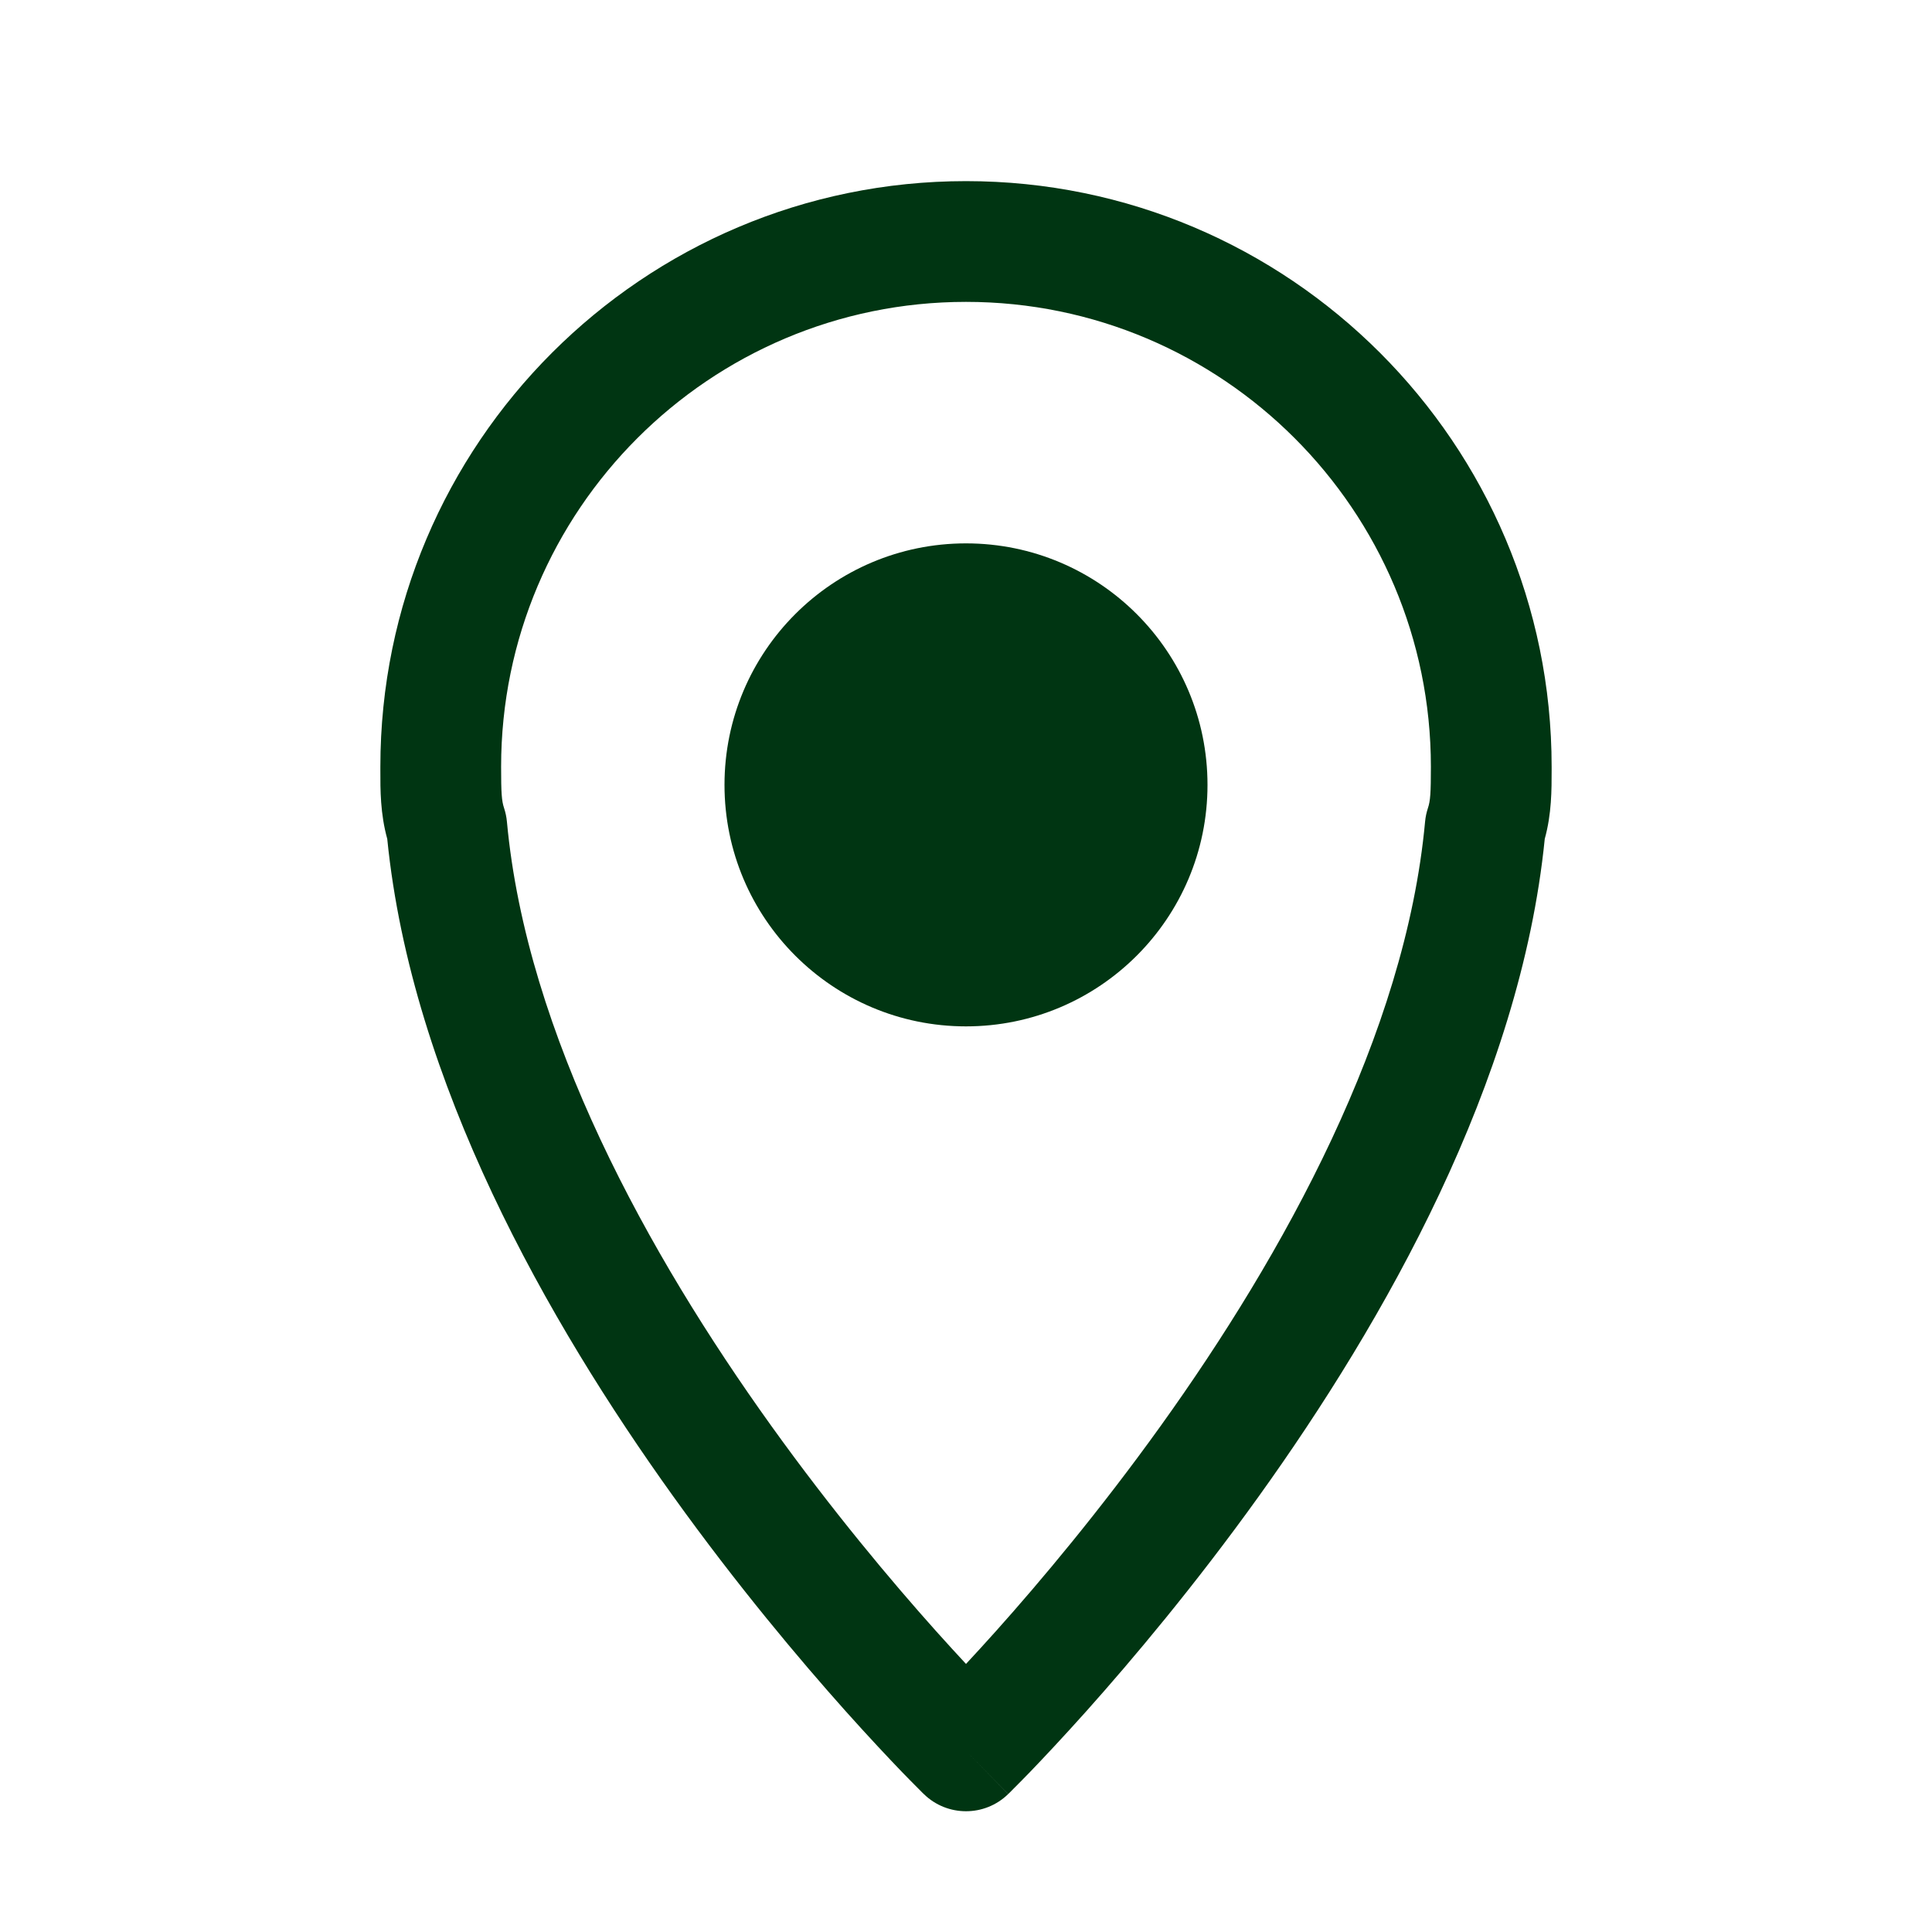
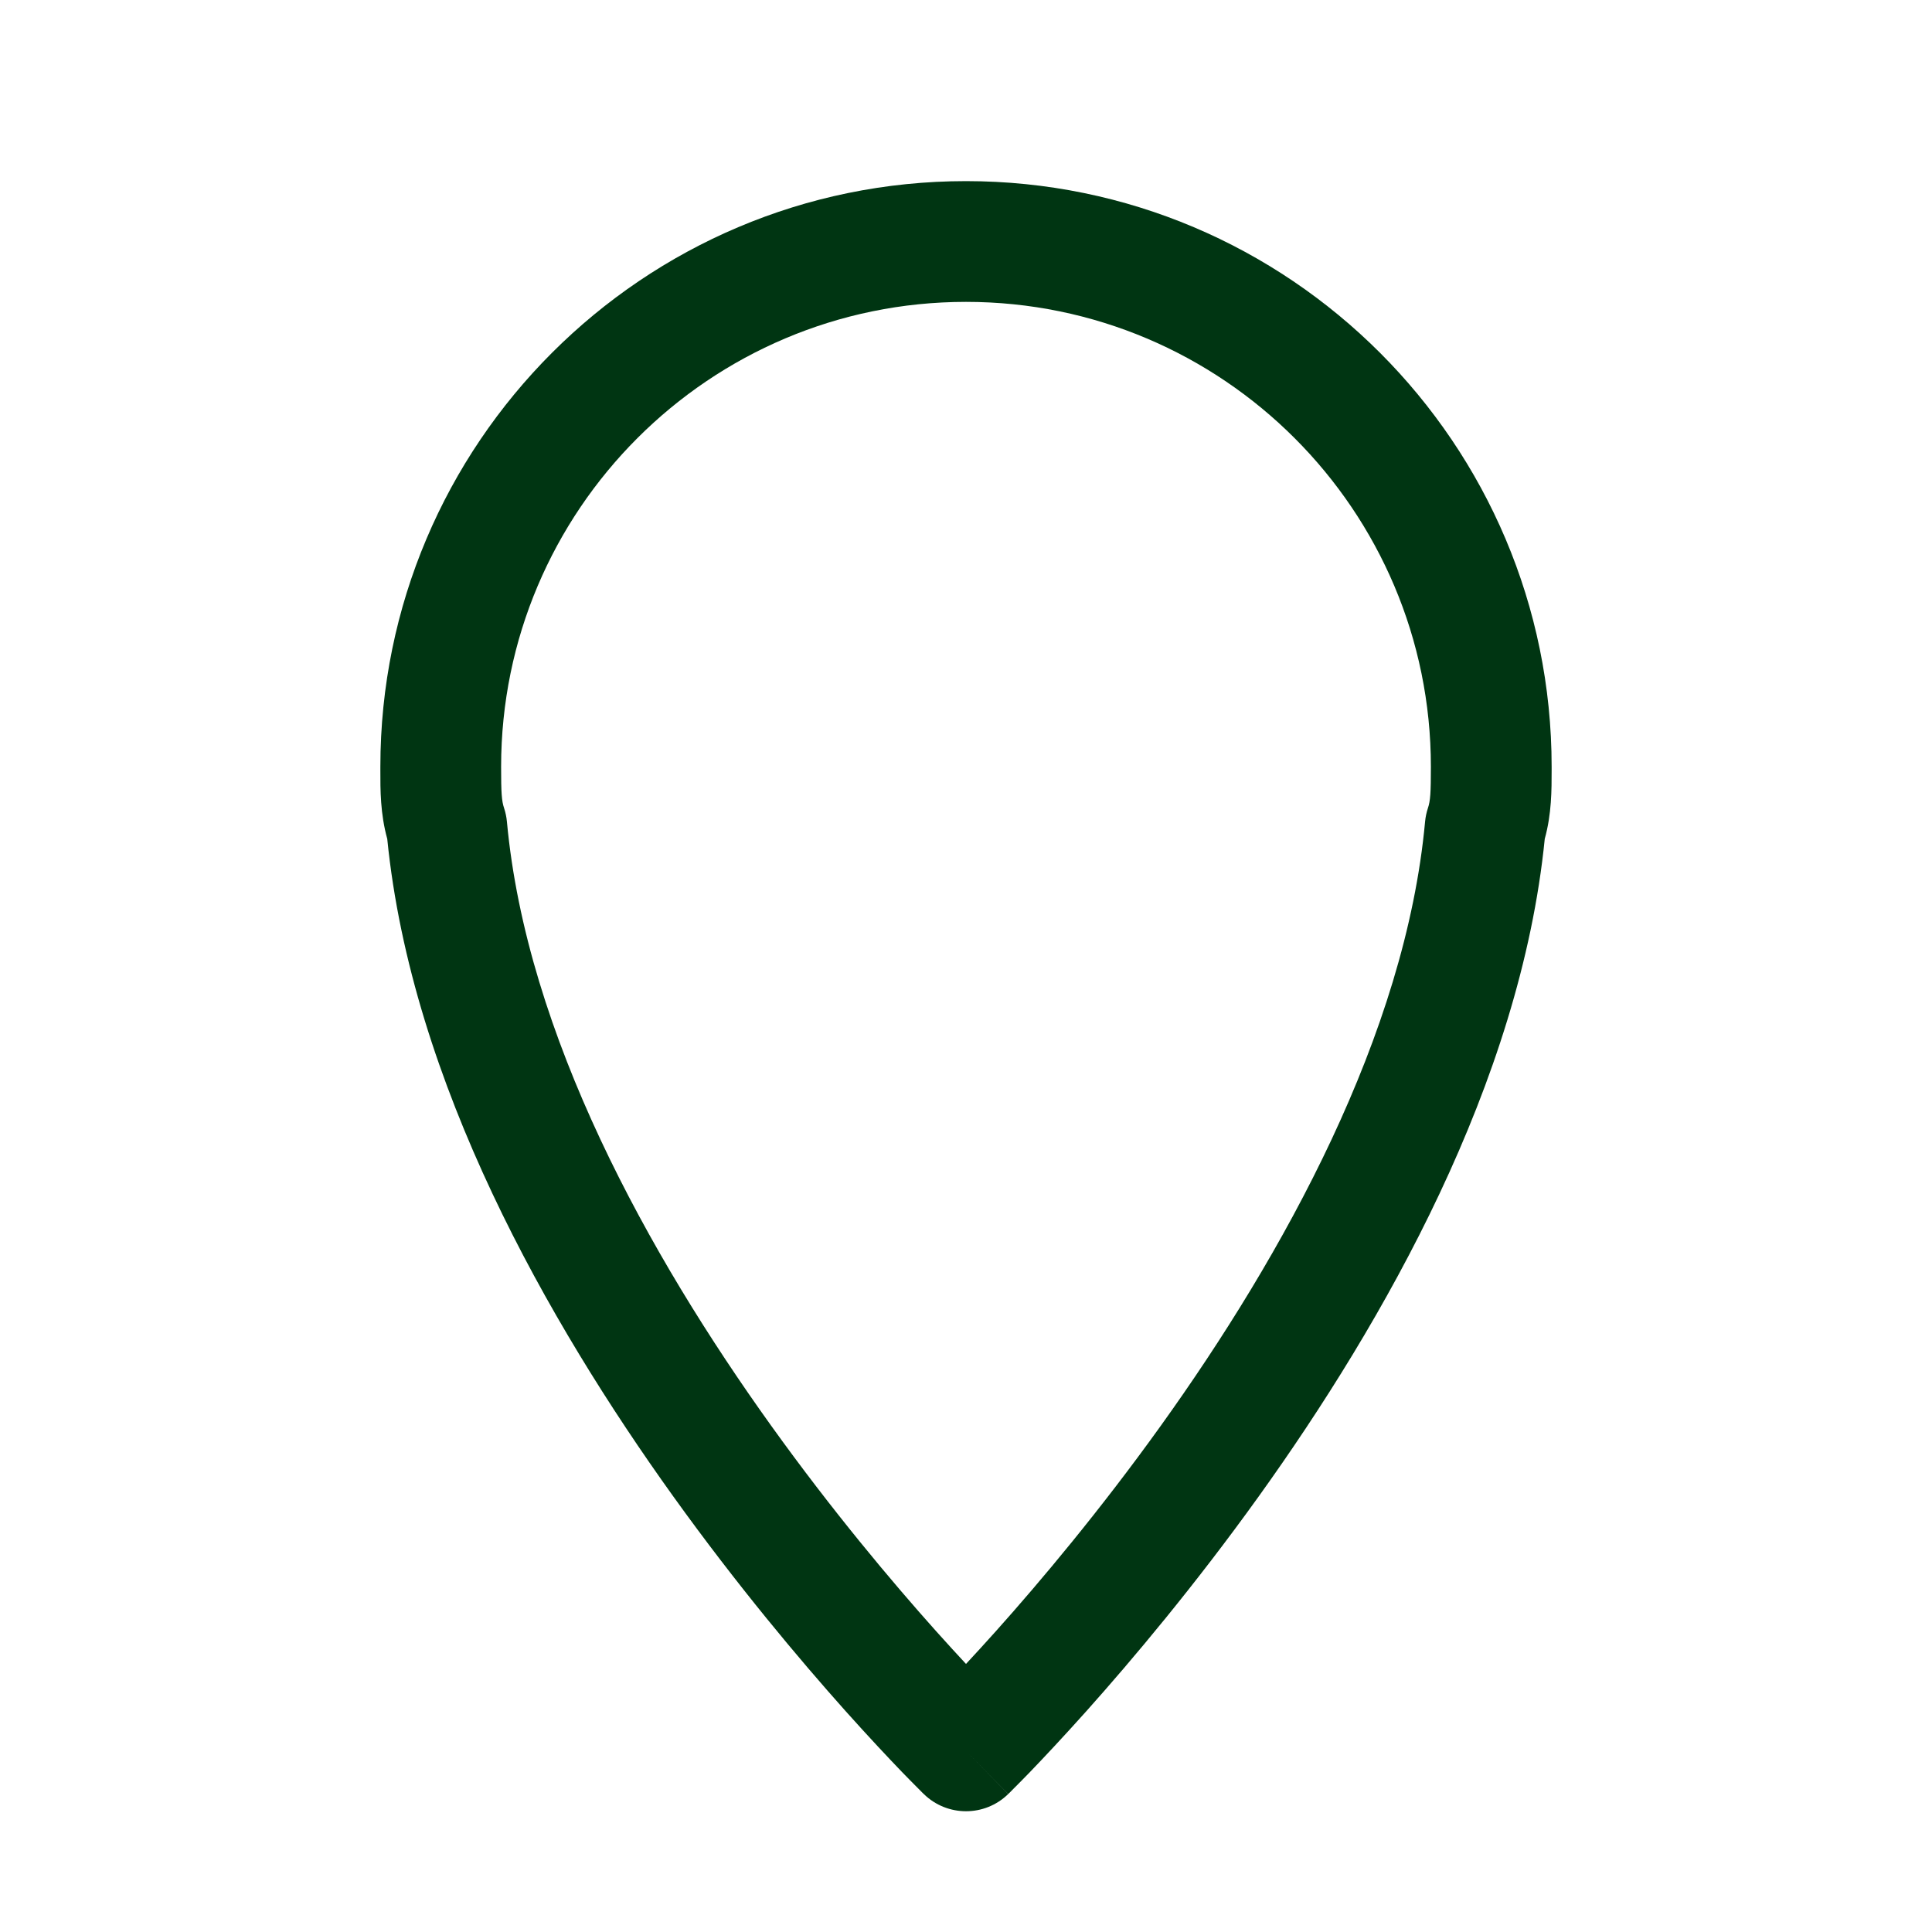
<svg xmlns="http://www.w3.org/2000/svg" width="32" height="32" viewBox="0 0 32 32" fill="none">
  <path fill-rule="evenodd" clip-rule="evenodd" d="M6.3 12.7C6.3 7.348 10.648 3 16 3C21.352 3 25.7 7.348 25.7 12.7C25.7 12.719 25.7 12.737 25.7 12.757C25.7 13.081 25.701 13.48 25.586 13.894C25.182 17.931 22.924 21.892 20.85 24.783C19.793 26.256 18.76 27.484 17.991 28.345C17.606 28.775 17.286 29.115 17.061 29.349C16.948 29.465 16.859 29.556 16.797 29.617C16.766 29.648 16.742 29.672 16.726 29.689L16.706 29.708L16.701 29.713L16.699 29.715C16.699 29.715 16.698 29.716 16 29C15.302 29.716 15.302 29.716 15.302 29.716L15.299 29.713L15.294 29.708L15.274 29.689C15.257 29.672 15.233 29.648 15.203 29.617C15.141 29.556 15.052 29.465 14.939 29.349C14.714 29.115 14.394 28.775 14.009 28.345C13.24 27.484 12.207 26.256 11.15 24.783C9.076 21.892 6.817 17.931 6.414 13.894C6.299 13.48 6.299 13.081 6.3 12.757C6.3 12.737 6.3 12.719 6.3 12.7ZM16 29L15.302 29.716C15.69 30.094 16.309 30.095 16.698 29.716L16 29ZM16 27.56C16.148 27.401 16.316 27.217 16.5 27.012C17.234 26.191 18.219 25.019 19.225 23.617C21.259 20.782 23.279 17.136 23.604 13.608C23.611 13.532 23.627 13.457 23.651 13.384C23.691 13.265 23.7 13.135 23.7 12.7C23.7 8.452 20.248 5 16 5C11.752 5 8.3 8.452 8.3 12.7C8.3 13.135 8.309 13.265 8.349 13.384C8.373 13.457 8.389 13.532 8.396 13.608C8.721 17.136 10.741 20.782 12.775 23.617C13.781 25.019 14.766 26.191 15.5 27.012C15.684 27.217 15.852 27.401 16 27.56Z" fill="#003512" />
-   <path d="M16 17C18.209 17 20 15.209 20 13C20 10.791 18.209 9 16 9C13.791 9 12 10.791 12 13C12 15.209 13.791 17 16 17Z" fill="#003512" />
</svg>